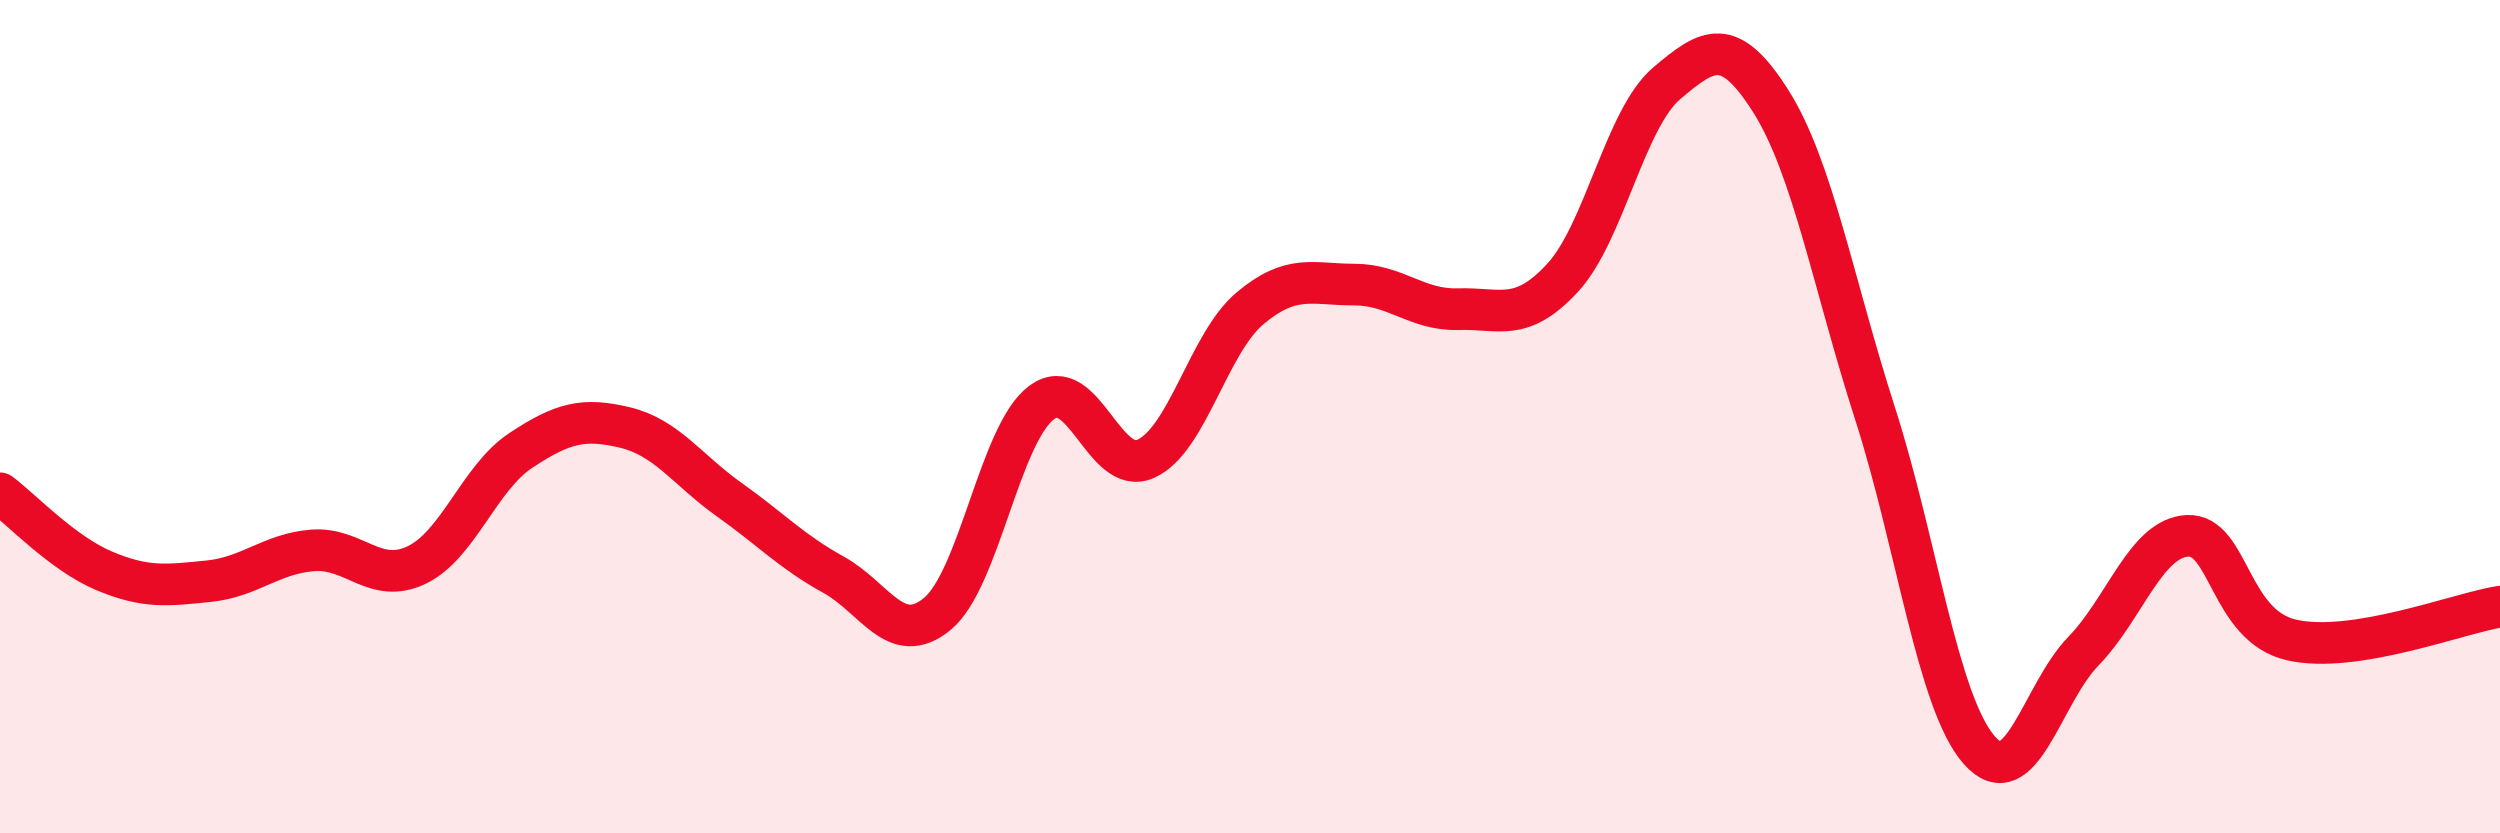
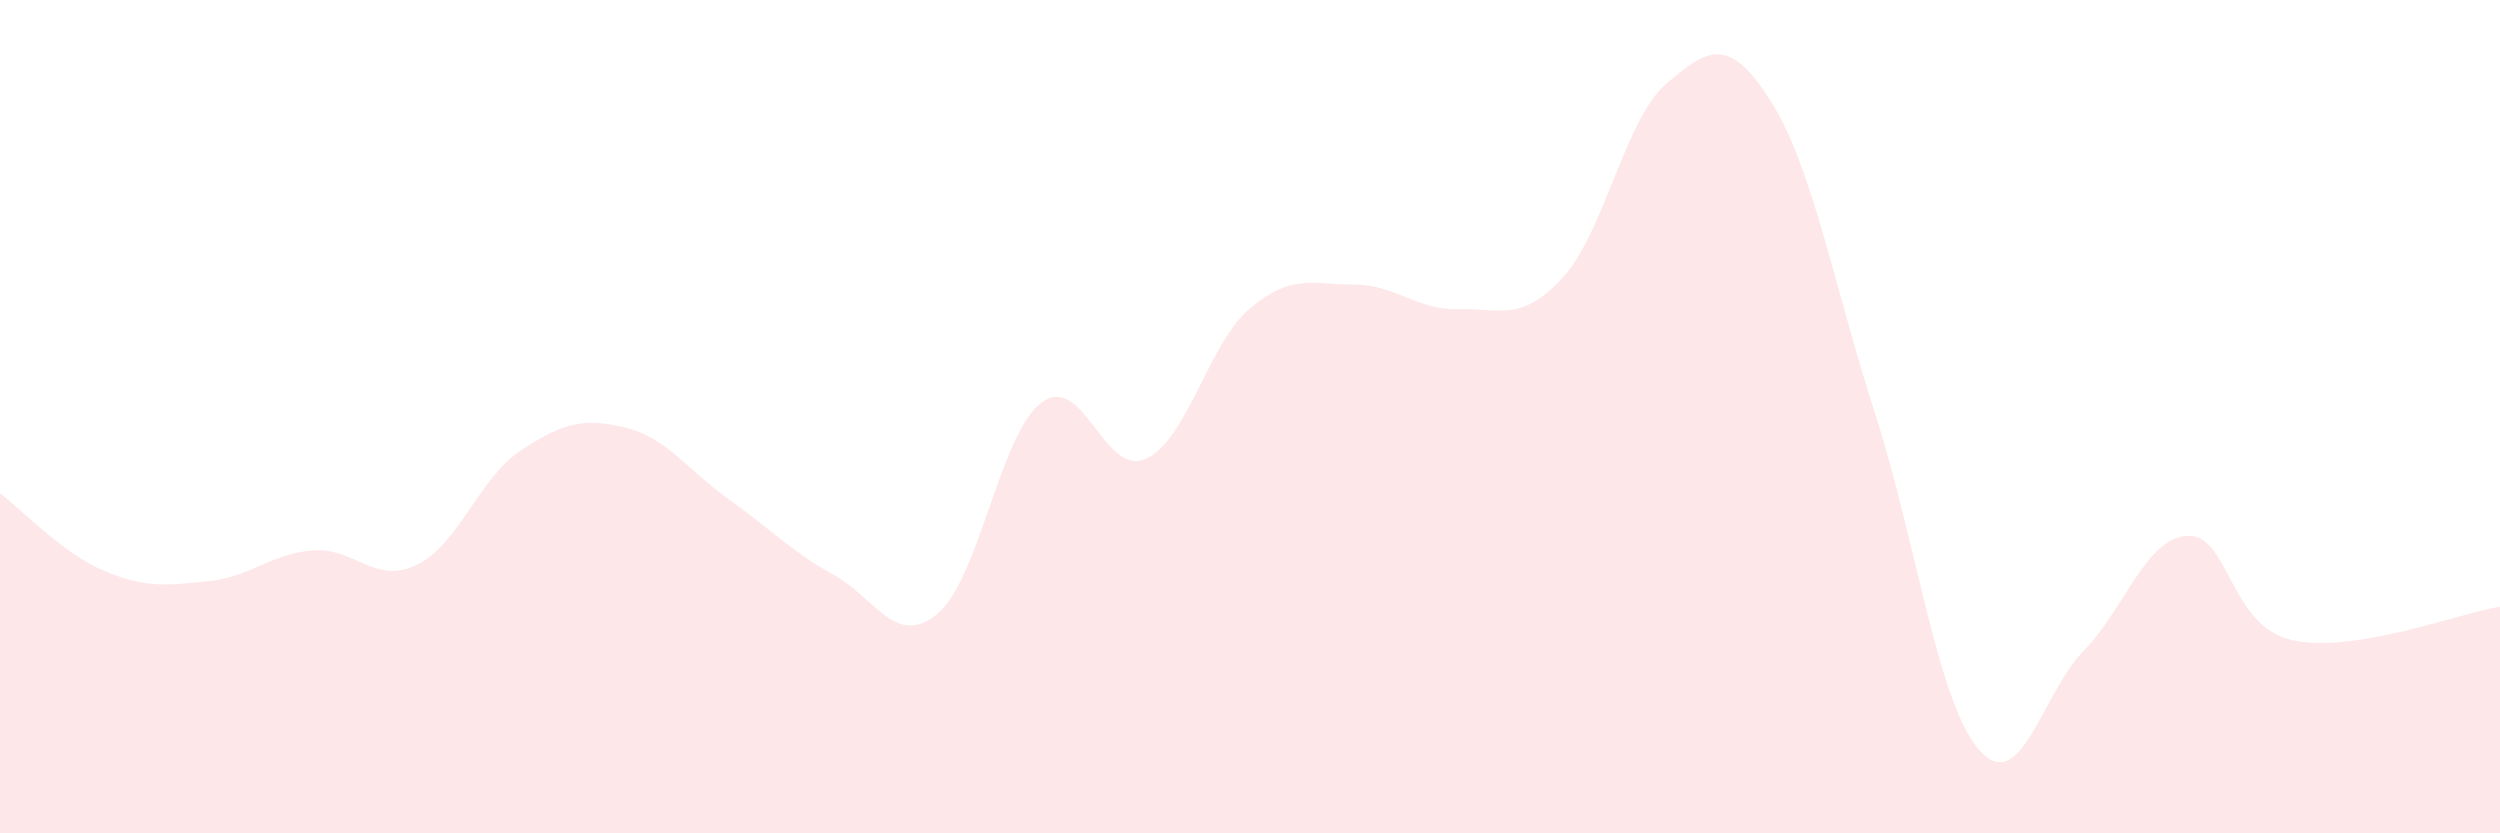
<svg xmlns="http://www.w3.org/2000/svg" width="60" height="20" viewBox="0 0 60 20">
  <path d="M 0,11.84 C 0.5,12.21 1.5,13.28 2.5,13.7 C 3.5,14.12 4,14.05 5,13.95 C 6,13.85 6.5,13.29 7.5,13.21 C 8.5,13.13 9,14.04 10,13.56 C 11,13.08 11.5,11.47 12.5,10.81 C 13.5,10.15 14,10.02 15,10.26 C 16,10.5 16.5,11.28 17.5,11.99 C 18.5,12.7 19,13.24 20,13.79 C 21,14.34 21.5,15.56 22.5,14.73 C 23.5,13.9 24,10.4 25,9.66 C 26,8.92 26.5,11.46 27.5,11.01 C 28.5,10.56 29,8.24 30,7.4 C 31,6.56 31.5,6.83 32.5,6.83 C 33.5,6.83 34,7.45 35,7.42 C 36,7.39 36.5,7.75 37.5,6.67 C 38.5,5.59 39,2.85 40,2 C 41,1.15 41.5,0.85 42.5,2.43 C 43.5,4.01 44,6.81 45,9.92 C 46,13.03 46.5,16.86 47.5,18 C 48.5,19.14 49,16.66 50,15.63 C 51,14.6 51.5,12.91 52.5,12.86 C 53.5,12.81 53.5,15.02 55,15.36 C 56.5,15.7 59,14.72 60,14.56L60 20L0 20Z" fill="#EB0A25" opacity="0.1" stroke-linecap="round" stroke-linejoin="round" />
-   <path d="M 0,11.84 C 0.5,12.21 1.5,13.28 2.5,13.7 C 3.5,14.12 4,14.05 5,13.95 C 6,13.85 6.5,13.29 7.5,13.21 C 8.5,13.13 9,14.04 10,13.56 C 11,13.08 11.5,11.47 12.5,10.81 C 13.5,10.15 14,10.02 15,10.26 C 16,10.5 16.5,11.28 17.5,11.99 C 18.5,12.7 19,13.24 20,13.79 C 21,14.34 21.5,15.56 22.5,14.73 C 23.5,13.9 24,10.4 25,9.66 C 26,8.92 26.5,11.46 27.5,11.01 C 28.5,10.56 29,8.24 30,7.4 C 31,6.56 31.5,6.83 32.5,6.83 C 33.5,6.83 34,7.45 35,7.42 C 36,7.39 36.5,7.75 37.5,6.67 C 38.5,5.59 39,2.85 40,2 C 41,1.15 41.5,0.85 42.5,2.43 C 43.5,4.01 44,6.81 45,9.92 C 46,13.03 46.5,16.86 47.5,18 C 48.5,19.14 49,16.66 50,15.63 C 51,14.6 51.5,12.91 52.5,12.86 C 53.5,12.81 53.5,15.02 55,15.36 C 56.5,15.7 59,14.72 60,14.56" stroke="#EB0A25" stroke-width="1" fill="none" stroke-linecap="round" stroke-linejoin="round" />
</svg>